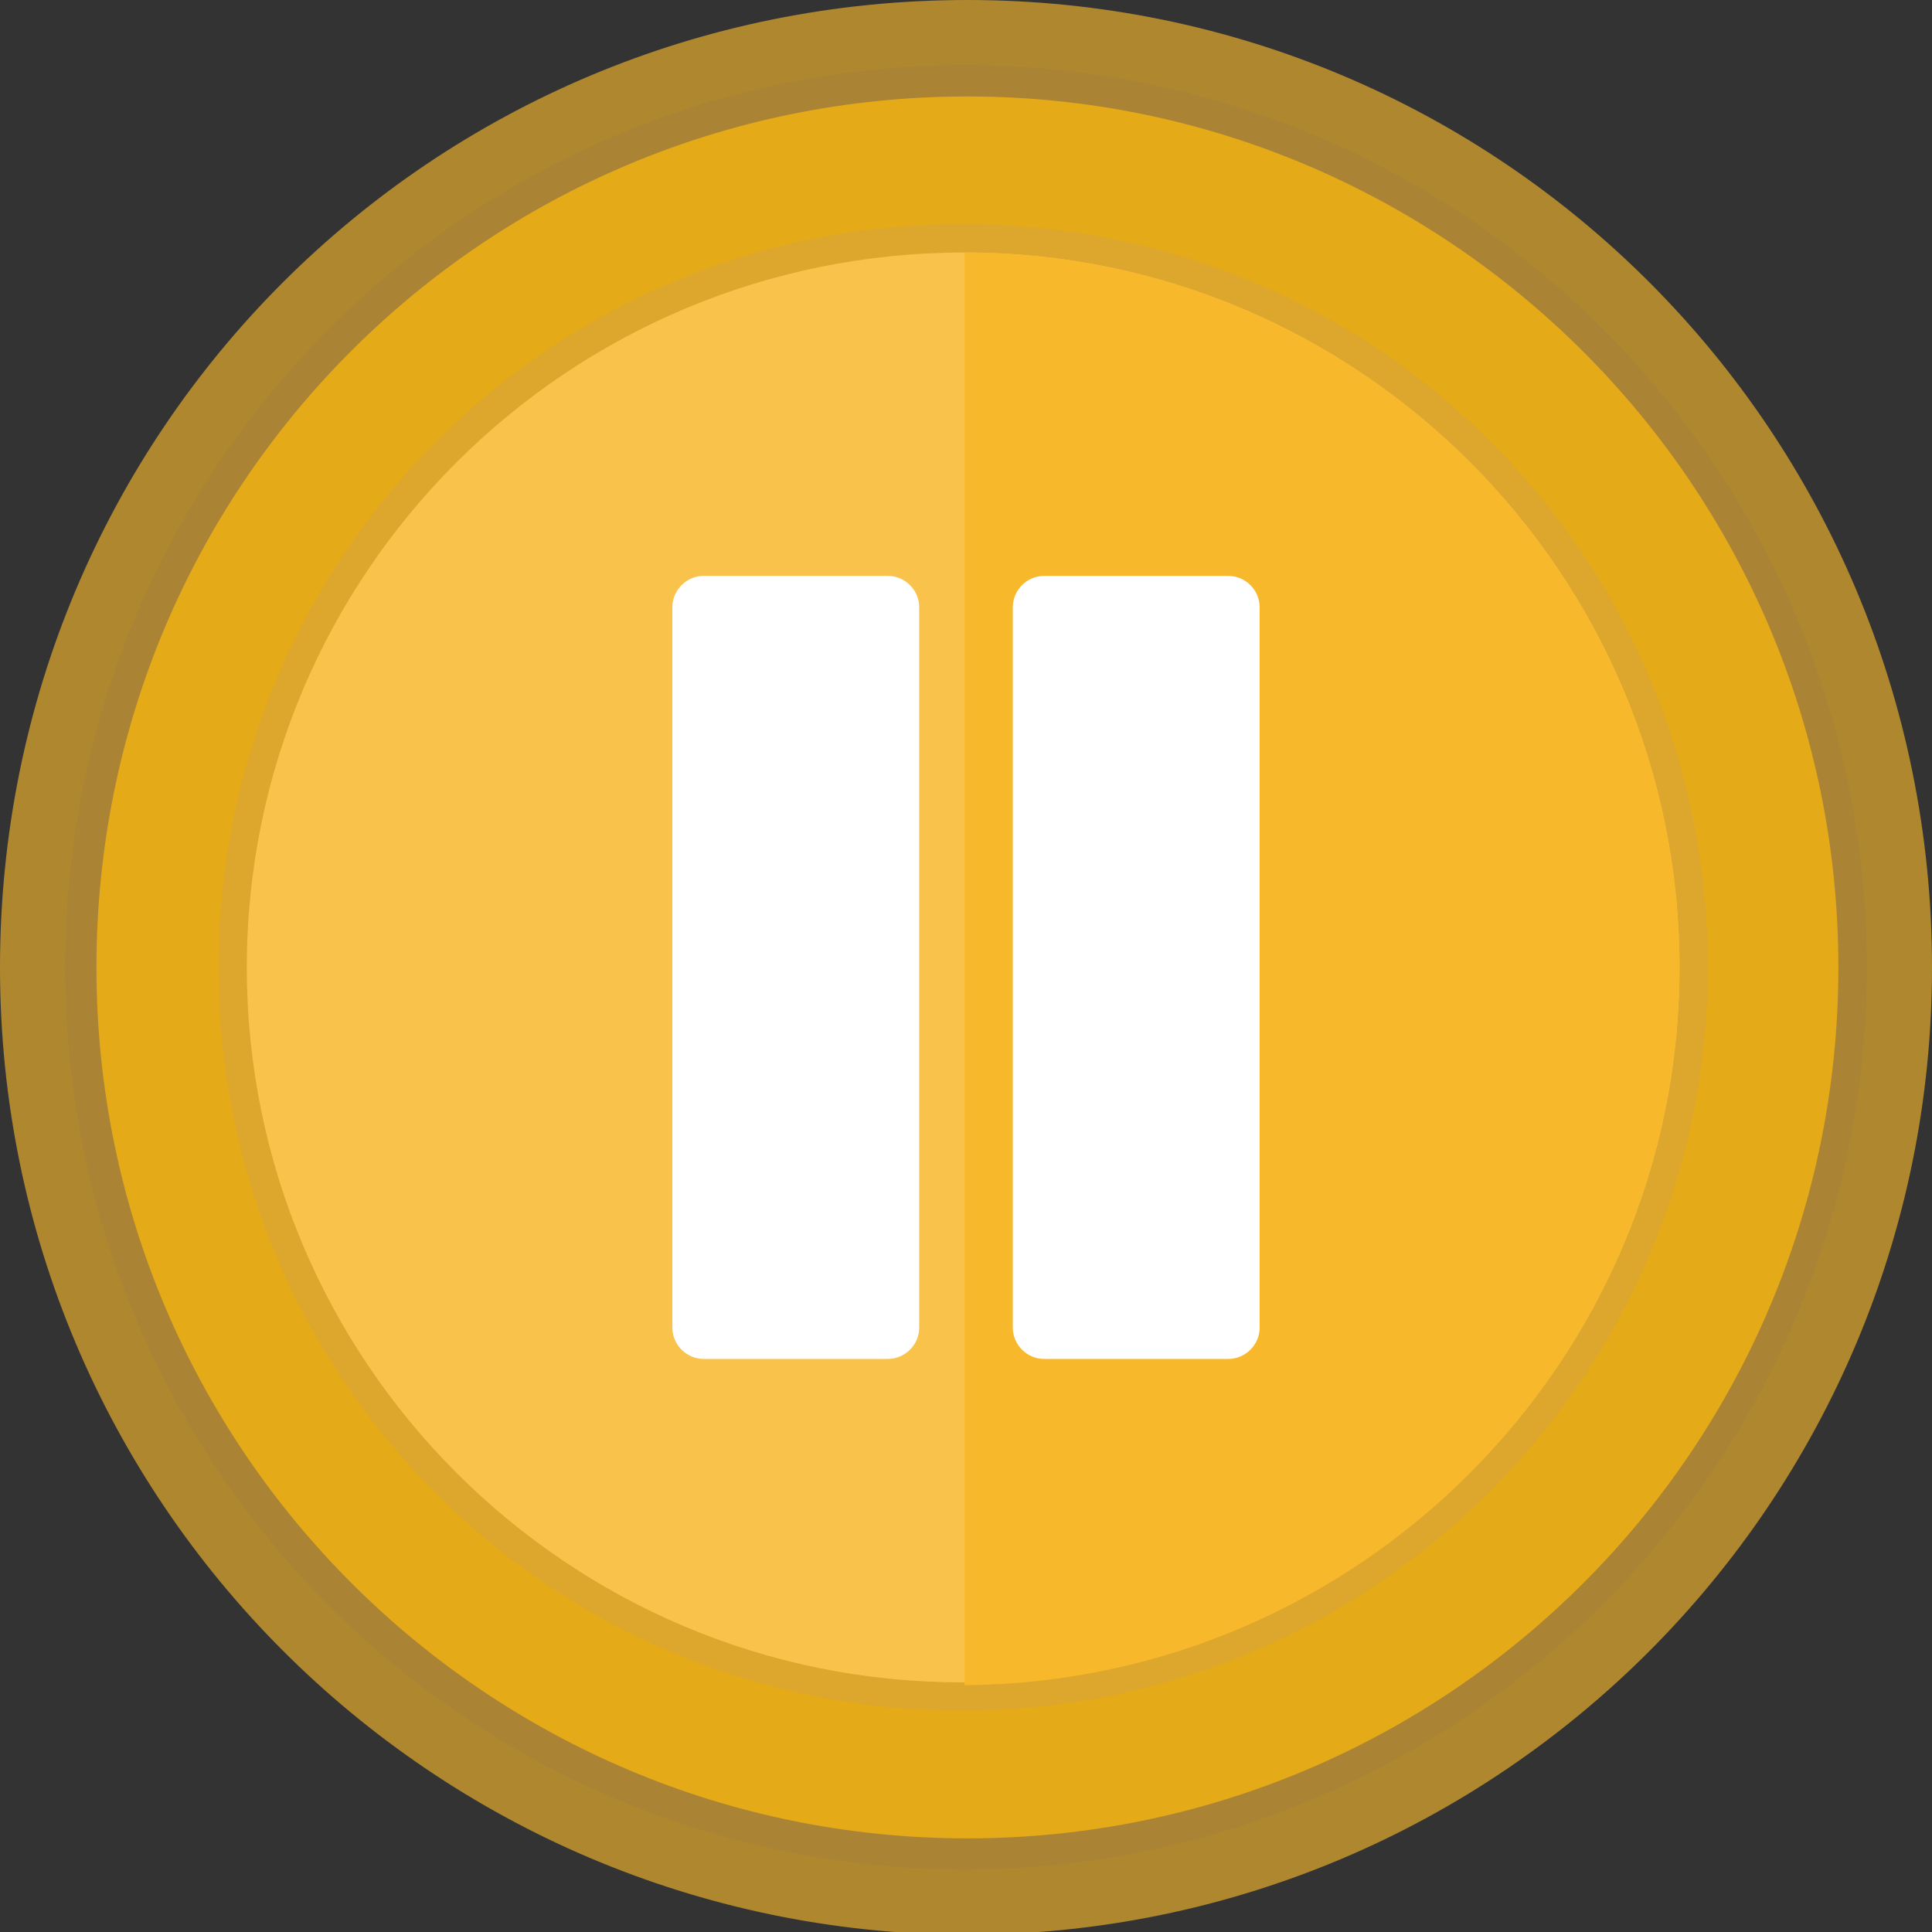
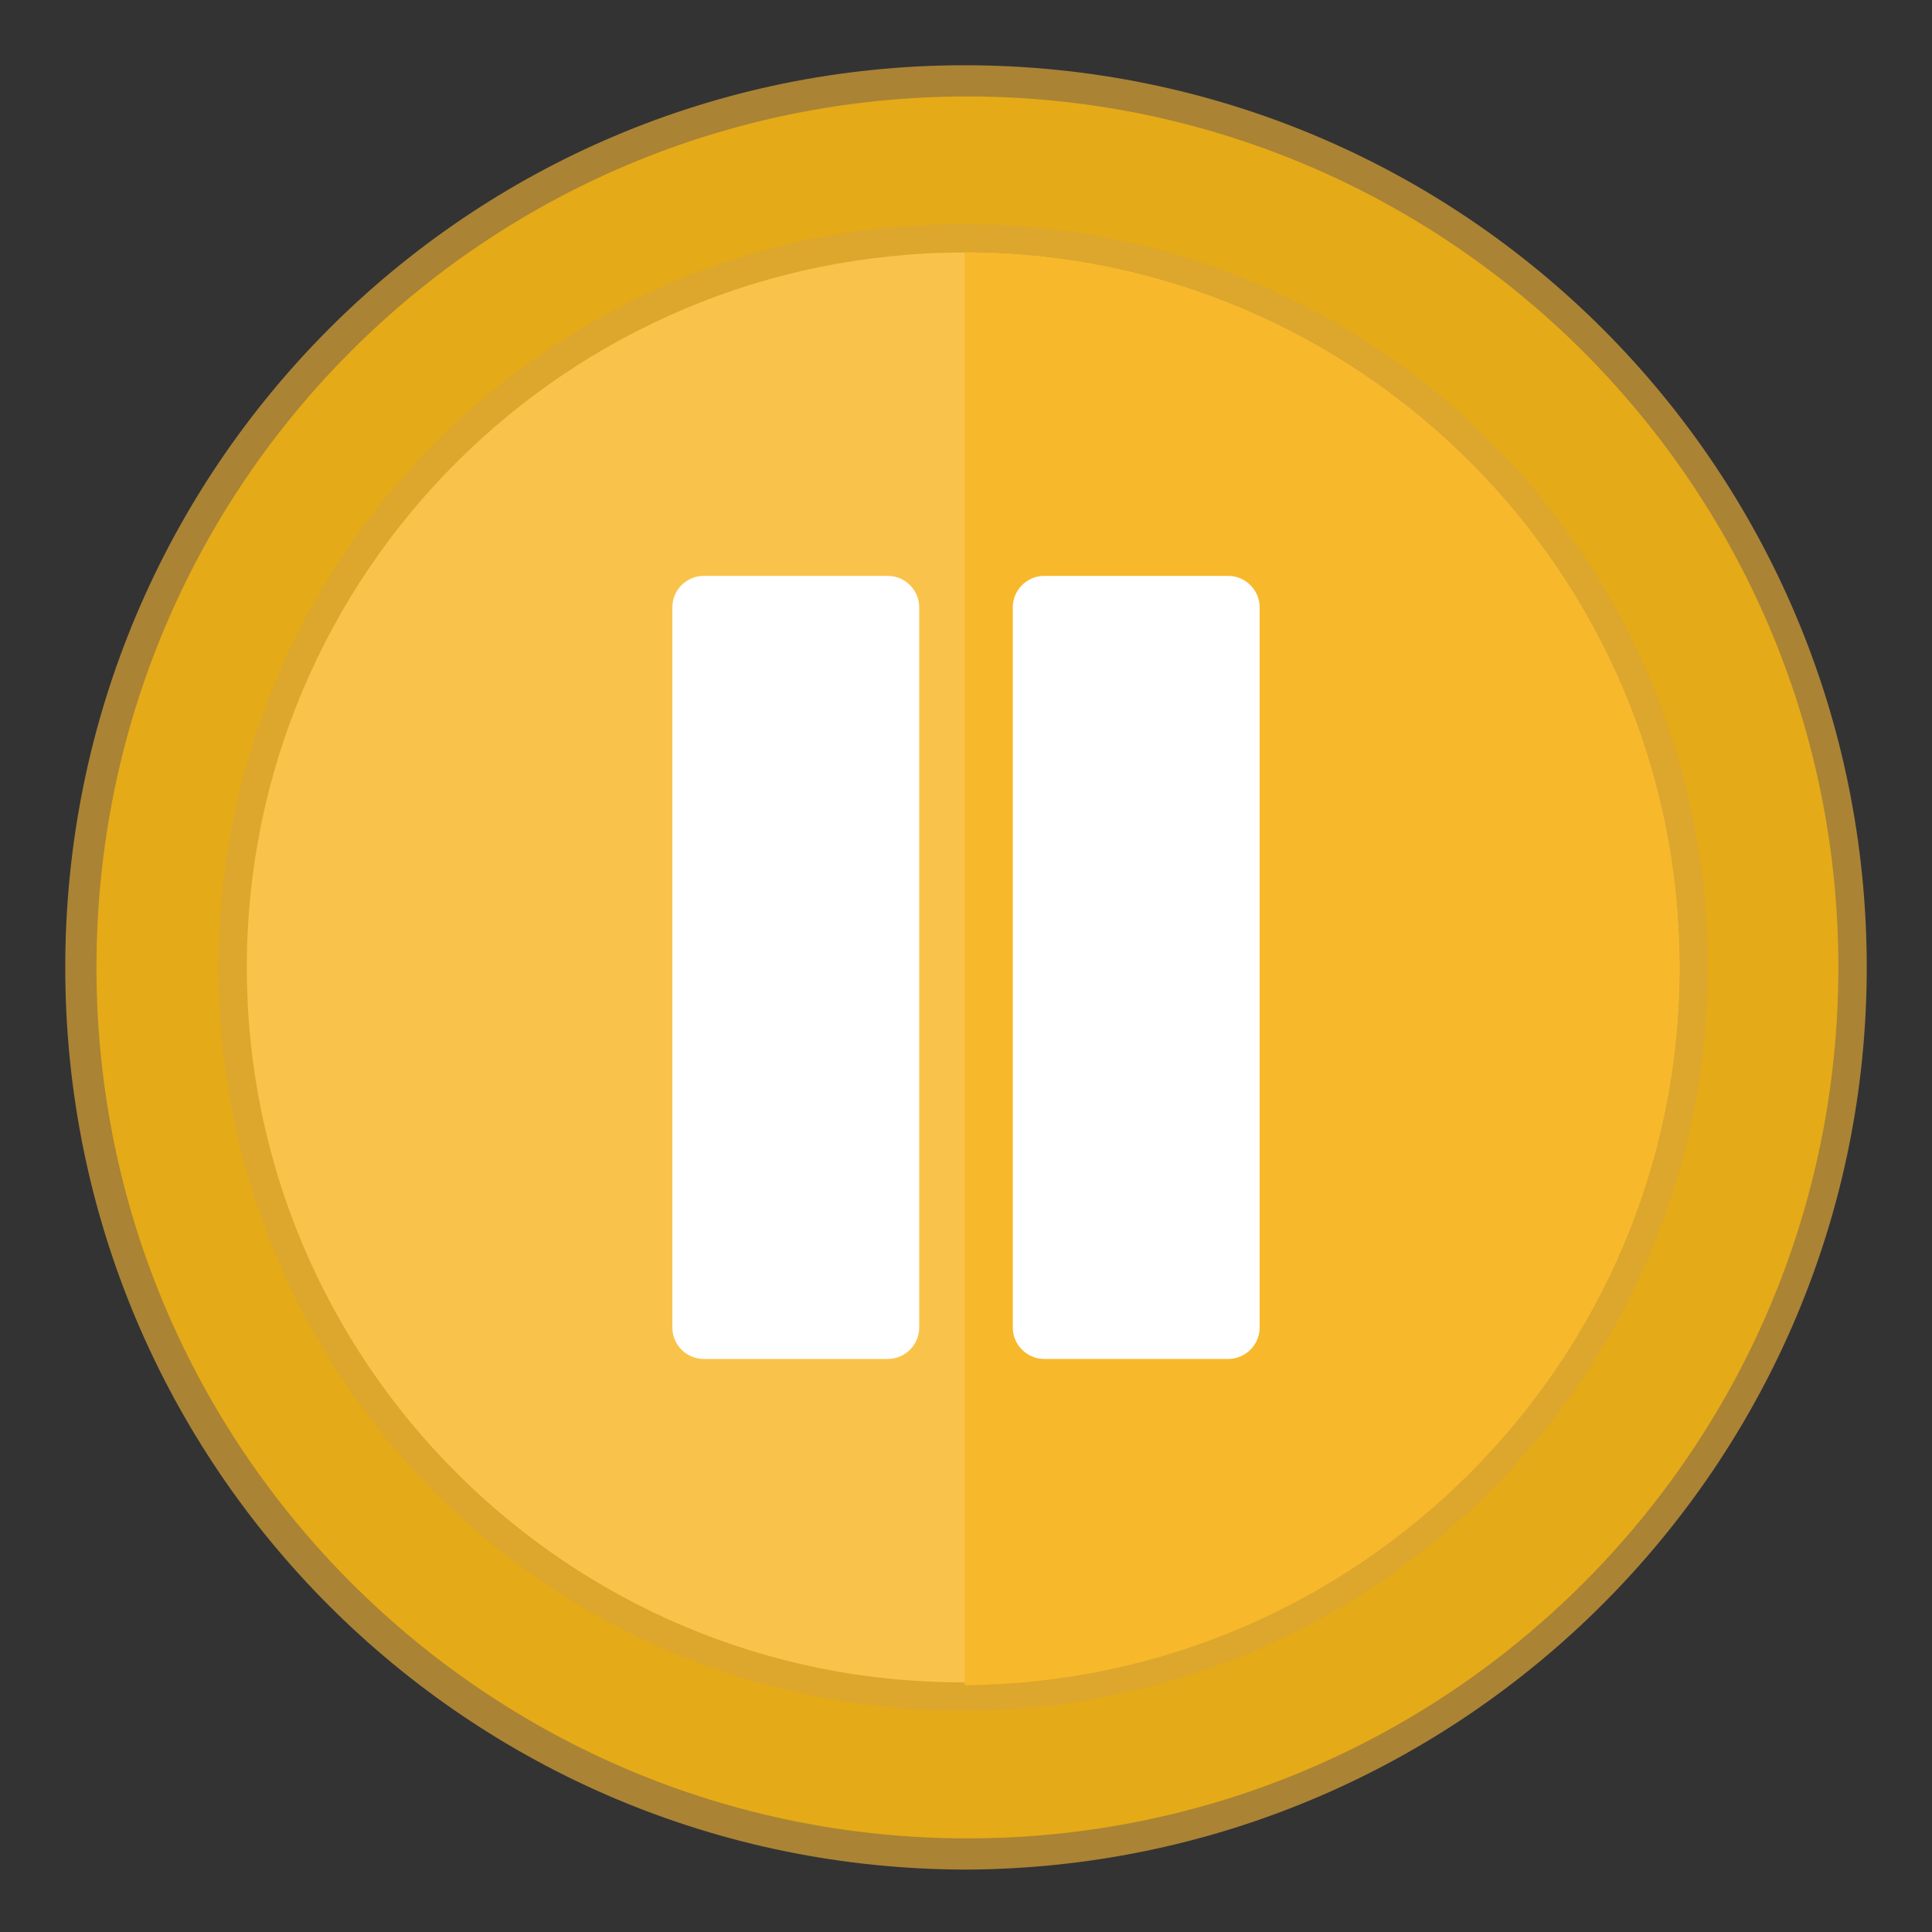
<svg xmlns="http://www.w3.org/2000/svg" version="1.1" id="Calque_1" x="0px" y="0px" viewBox="0 0 68.1 68.1" style="enable-background:new 0 0 68.1 68.1;" xml:space="preserve">
  <rect x="0" y="0" width="68.1" height="68.1" fill="#333333" stroke="none" />
  <style type="text/css">
	.st0{fill:#AF872F;}
	.st1{fill:#AA8335;}
	.st2{fill:#E5AA17;}
	.st3{fill:#DDA62C;}
	.st4{fill:#F9C34B;}
	.st5{fill:#F7B82B;}
	.st6{fill:#FFFFFF;}
</style>
  <g>
-     <path class="st0" d="M68.1,34.1c0,18.8-15.2,34.1-34.1,34.1C15.2,68.1,0,52.9,0,34.1C0,15.2,15.2,0,34.1,0   C52.9,0,68.1,15.2,68.1,34.1" />
    <path class="st1" d="M65.8,34.1c0-17.6-14.2-31.8-31.8-31.8C16.5,2.3,2.3,16.5,2.3,34.1c0,17.6,14.2,31.8,31.8,31.8   C51.6,65.8,65.8,51.6,65.8,34.1" />
    <path class="st2" d="M64.8,34.1c0-17-13.8-30.7-30.7-30.7c-17,0-30.7,13.7-30.7,30.7c0,17,13.8,30.7,30.7,30.7   C51,64.8,64.8,51.1,64.8,34.1" />
    <path class="st3" d="M60.2,34.1c0-14.5-11.7-26.2-26.2-26.2C19.5,7.8,7.7,19.6,7.7,34.1c0,14.5,11.7,26.2,26.2,26.2   C48.4,60.3,60.2,48.5,60.2,34.1" />
    <path class="st4" d="M59.2,34.1c0-13.9-11.3-25.2-25.2-25.2C20,8.9,8.7,20.2,8.7,34.1C8.7,48,20,59.3,33.9,59.3   C47.9,59.3,59.2,48,59.2,34.1" />
    <path class="st5" d="M59.2,34.1c0-13.9-11.3-25.2-25.2-25.2v50.5C47.9,59.3,59.2,48,59.2,34.1" />
    <path class="st6" d="M31.3,20.3h-6.5c-0.6,0-1.1,0.5-1.1,1.1v25.4c0,0.6,0.5,1.1,1.1,1.1h6.5c0.6,0,1.1-0.5,1.1-1.1V21.4   C32.4,20.8,31.9,20.3,31.3,20.3" />
    <path class="st6" d="M43.3,20.3h-6.5c-0.6,0-1.1,0.5-1.1,1.1v25.4c0,0.6,0.5,1.1,1.1,1.1h6.5c0.6,0,1.1-0.5,1.1-1.1V21.4   C44.4,20.8,43.9,20.3,43.3,20.3" />
  </g>
</svg>